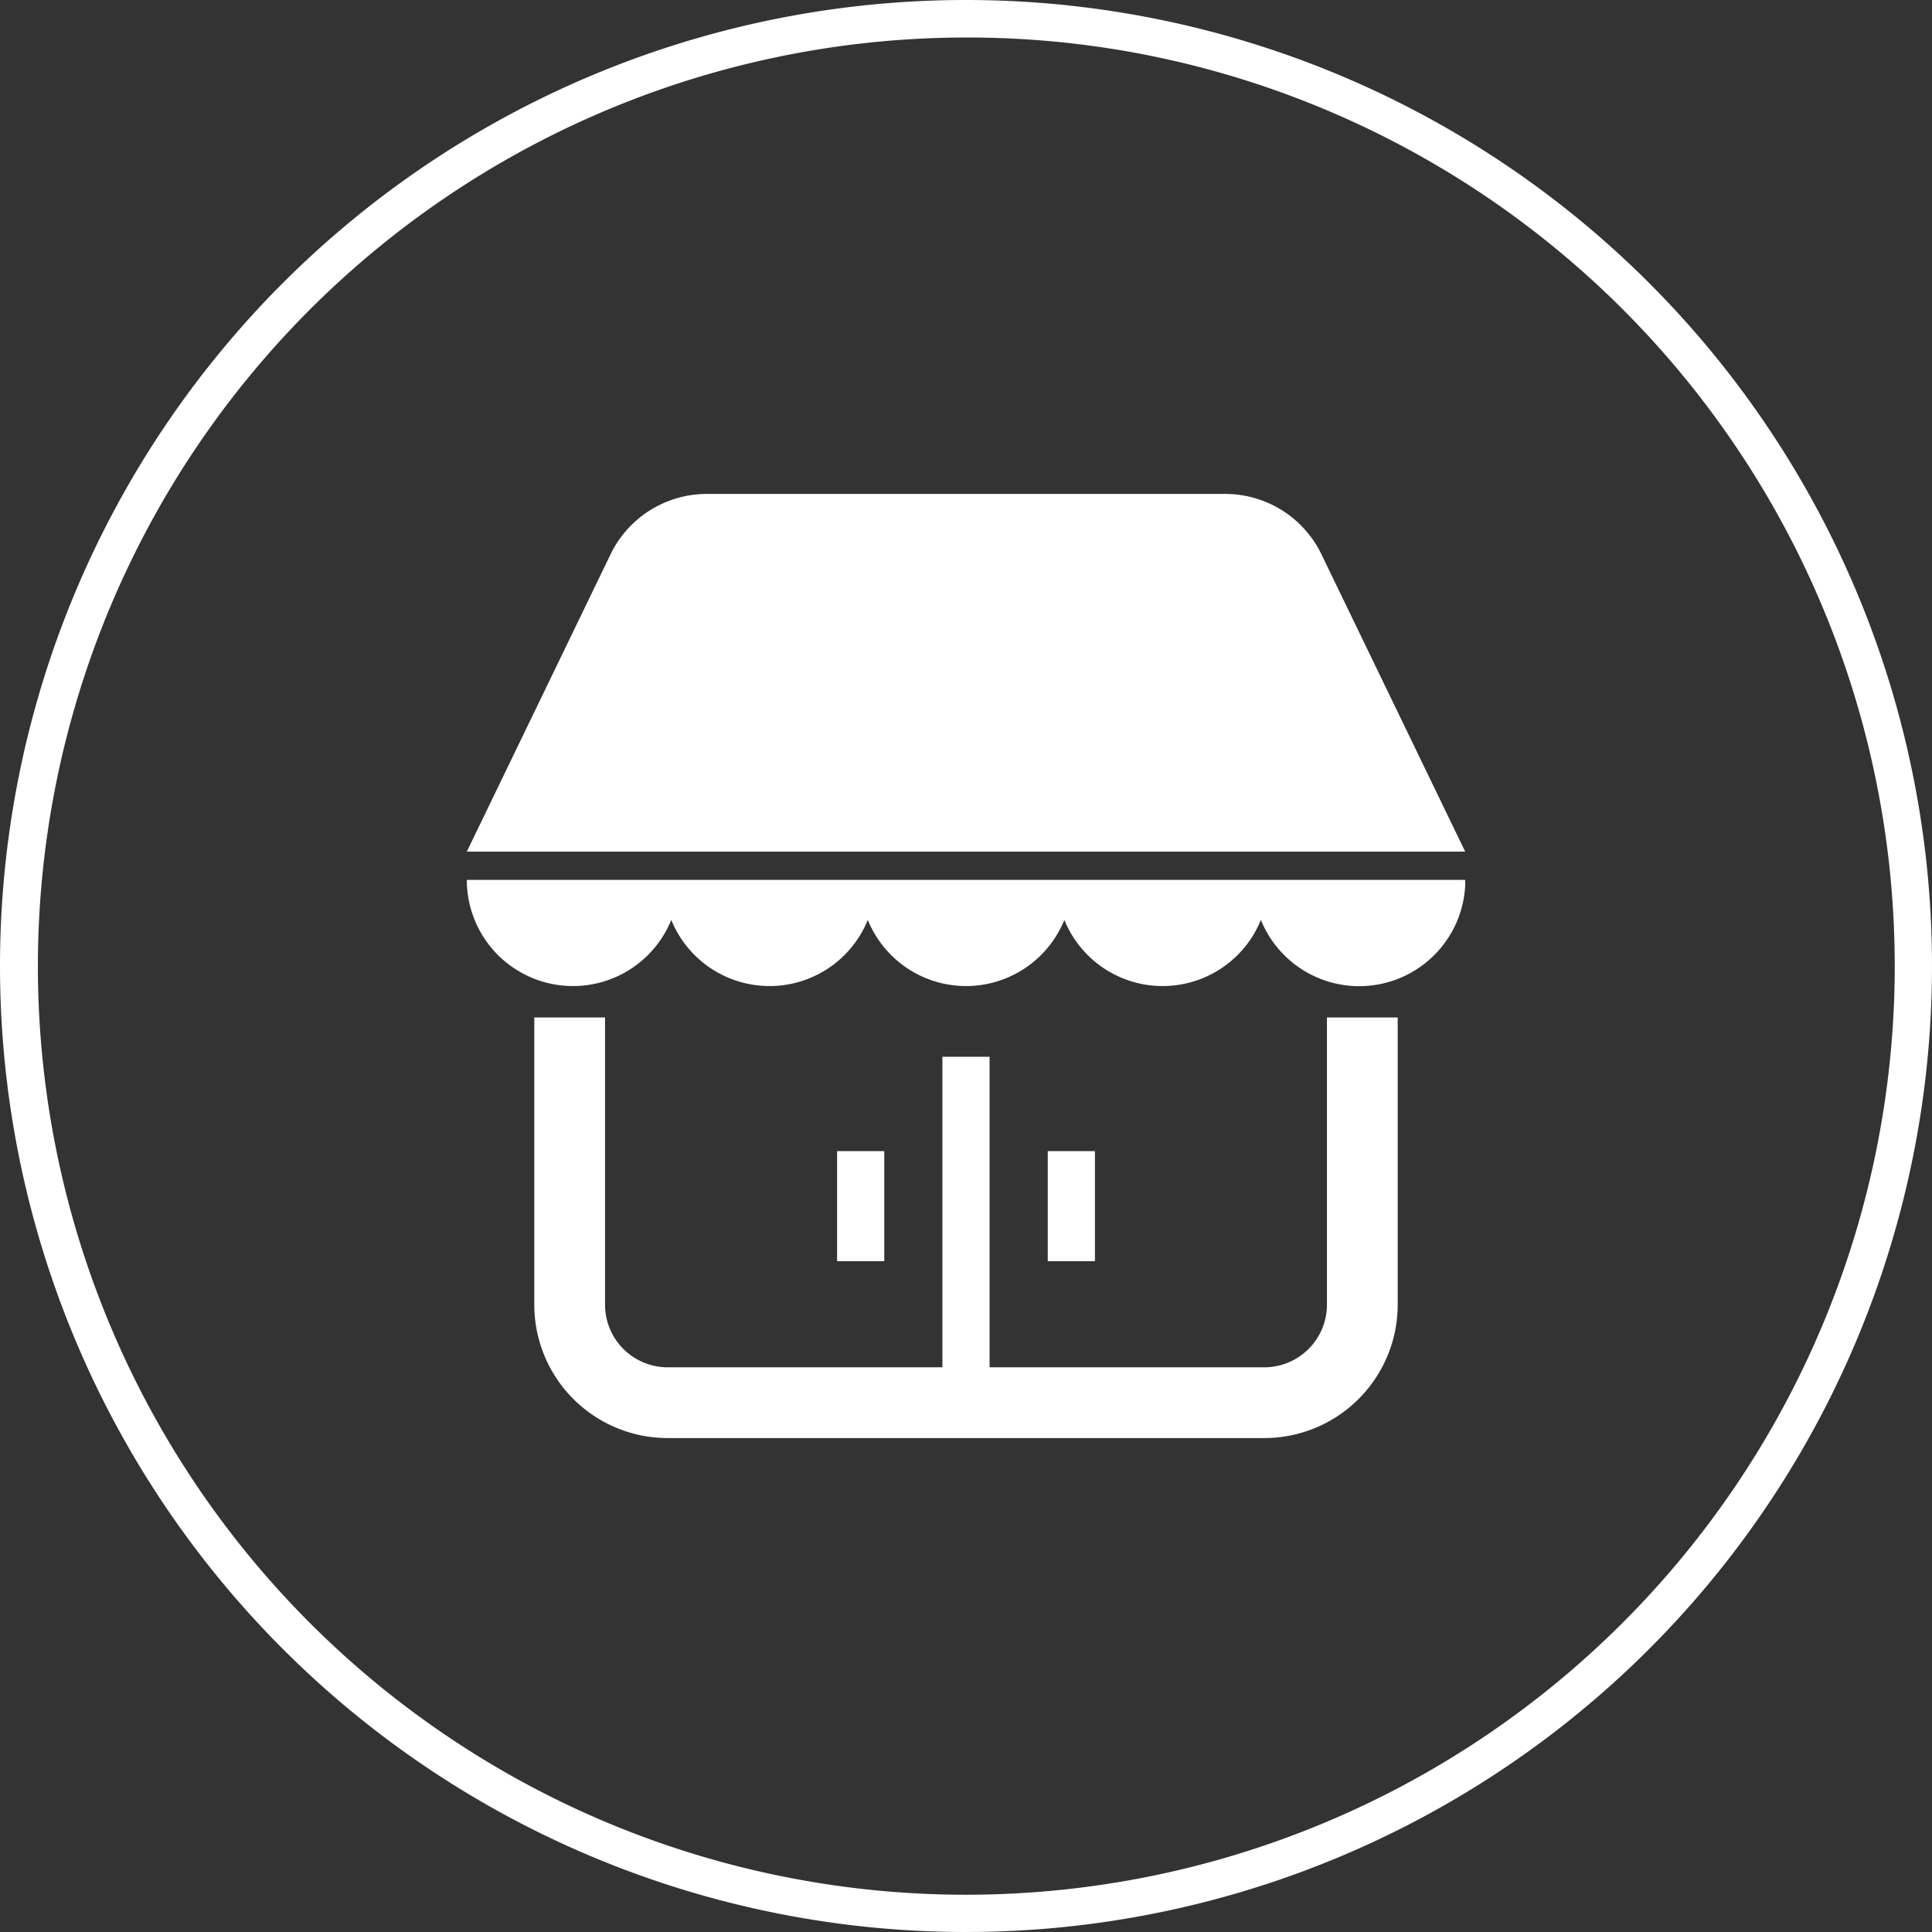
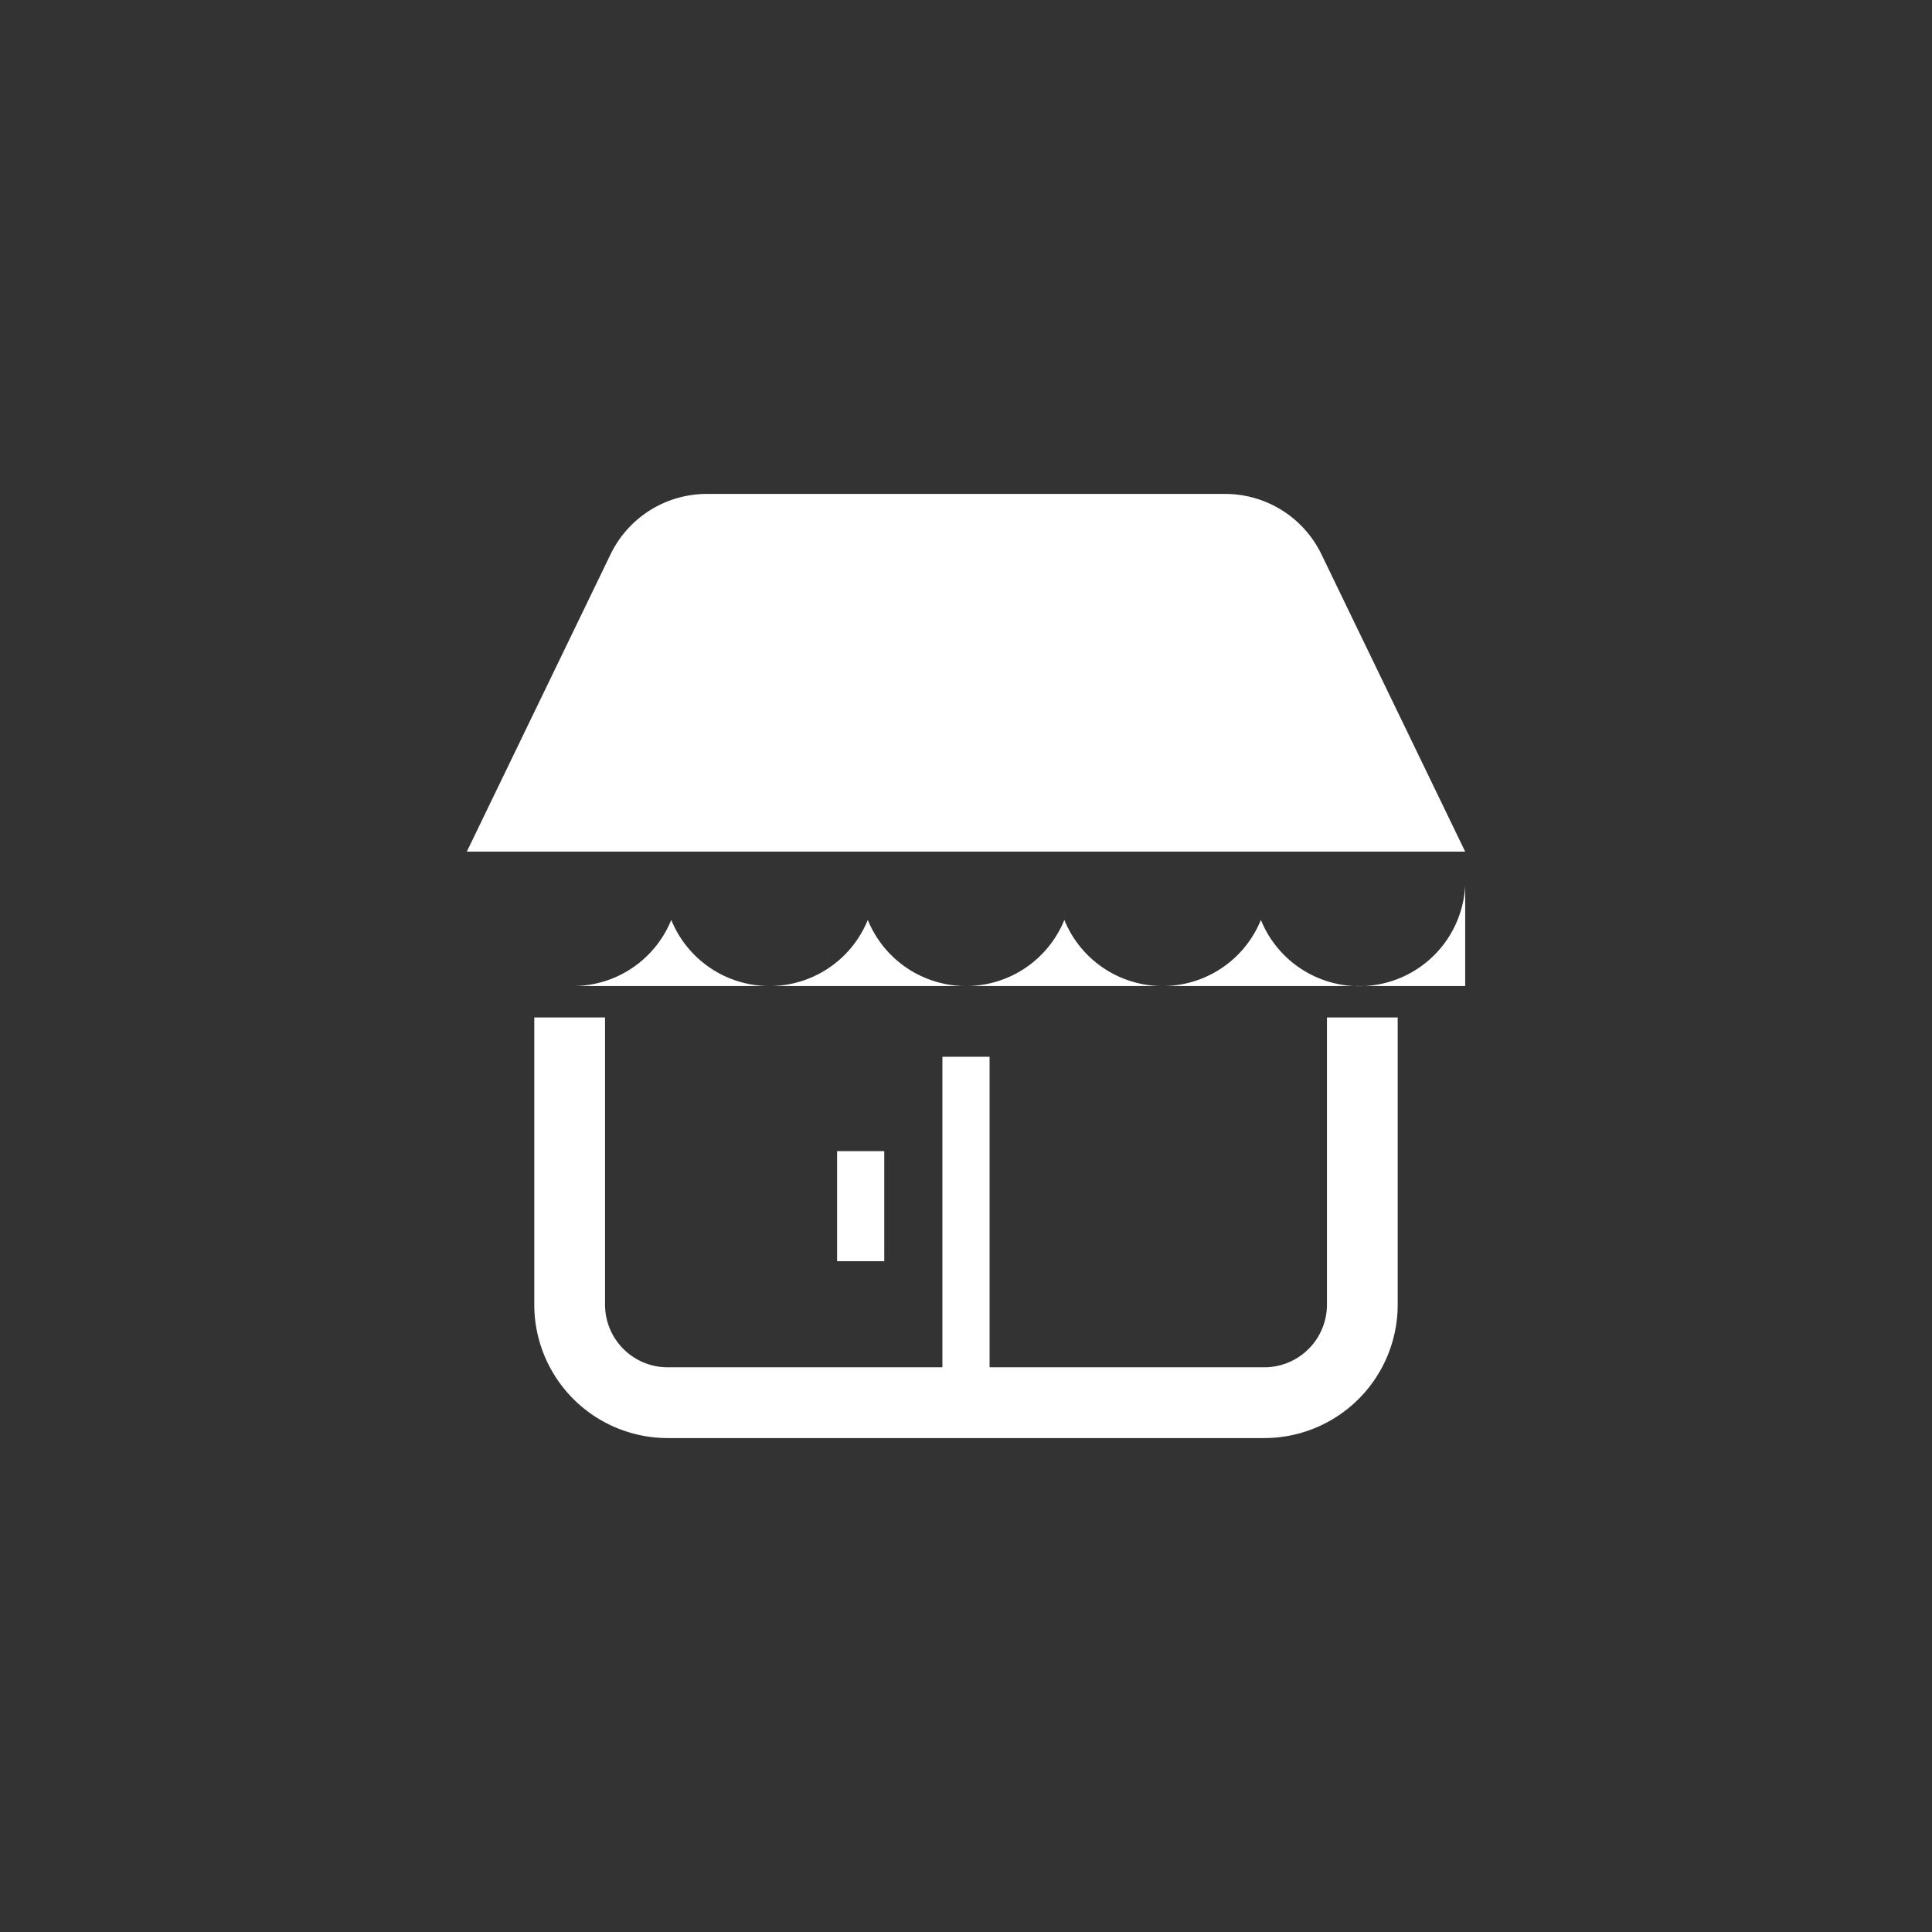
<svg xmlns="http://www.w3.org/2000/svg" width="103" height="103" viewBox="0 0 103 103">
  <rect x="0" y="0" width="103" height="103" fill="#333333" stroke="none" />
  <defs>
    <style>.a{fill:#fff;}.b{clip-path:url(#a);}</style>
    <clipPath id="a">
      <rect class="a" width="53.226" height="50.334" />
    </clipPath>
  </defs>
  <g transform="translate(-360 -339.996)">
-     <path class="a" d="M51.5,2A49.514,49.514,0,0,0,32.233,97.111,49.513,49.513,0,0,0,70.767,5.889,49.188,49.188,0,0,0,51.5,2m0-2A51.5,51.5,0,1,1,0,51.5,51.5,51.5,0,0,1,51.5,0Z" transform="translate(360 339.996)" />
    <g transform="translate(384.887 366.329)">
      <g class="b">
-         <path class="a" d="M5.658,55.144A5.656,5.656,0,0,0,10.9,51.618a5.655,5.655,0,0,0,10.478,0,5.655,5.655,0,0,0,10.478,0,5.655,5.655,0,0,0,10.478,0,5.657,5.657,0,0,0,10.9-2.132H0a5.658,5.658,0,0,0,5.658,5.658" transform="translate(0 -28.908)" />
+         <path class="a" d="M5.658,55.144A5.656,5.656,0,0,0,10.9,51.618a5.655,5.655,0,0,0,10.478,0,5.655,5.655,0,0,0,10.478,0,5.655,5.655,0,0,0,10.478,0,5.657,5.657,0,0,0,10.9-2.132a5.658,5.658,0,0,0,5.658,5.658" transform="translate(0 -28.908)" />
        <path class="a" d="M45.563,3.22A5.7,5.7,0,0,0,40.429,0H12.8A5.7,5.7,0,0,0,7.663,3.22L0,19.069H53.226Z" transform="translate(0 0)" />
        <path class="a" d="M50.91,82.433a3.342,3.342,0,0,1-3.34,3.341H32.924V69.219H30.409V85.774H15.763a3.342,3.342,0,0,1-3.34-3.341V67.124H8.651V82.433a7.114,7.114,0,0,0,7.112,7.113H47.57a7.114,7.114,0,0,0,7.112-7.113V67.124H50.91Z" transform="translate(-5.054 -39.212)" />
        <rect class="a" width="2.515" height="5.867" transform="translate(19.74 35.037)" />
-         <rect class="a" width="2.515" height="5.867" transform="translate(30.972 35.037)" />
      </g>
    </g>
  </g>
</svg>